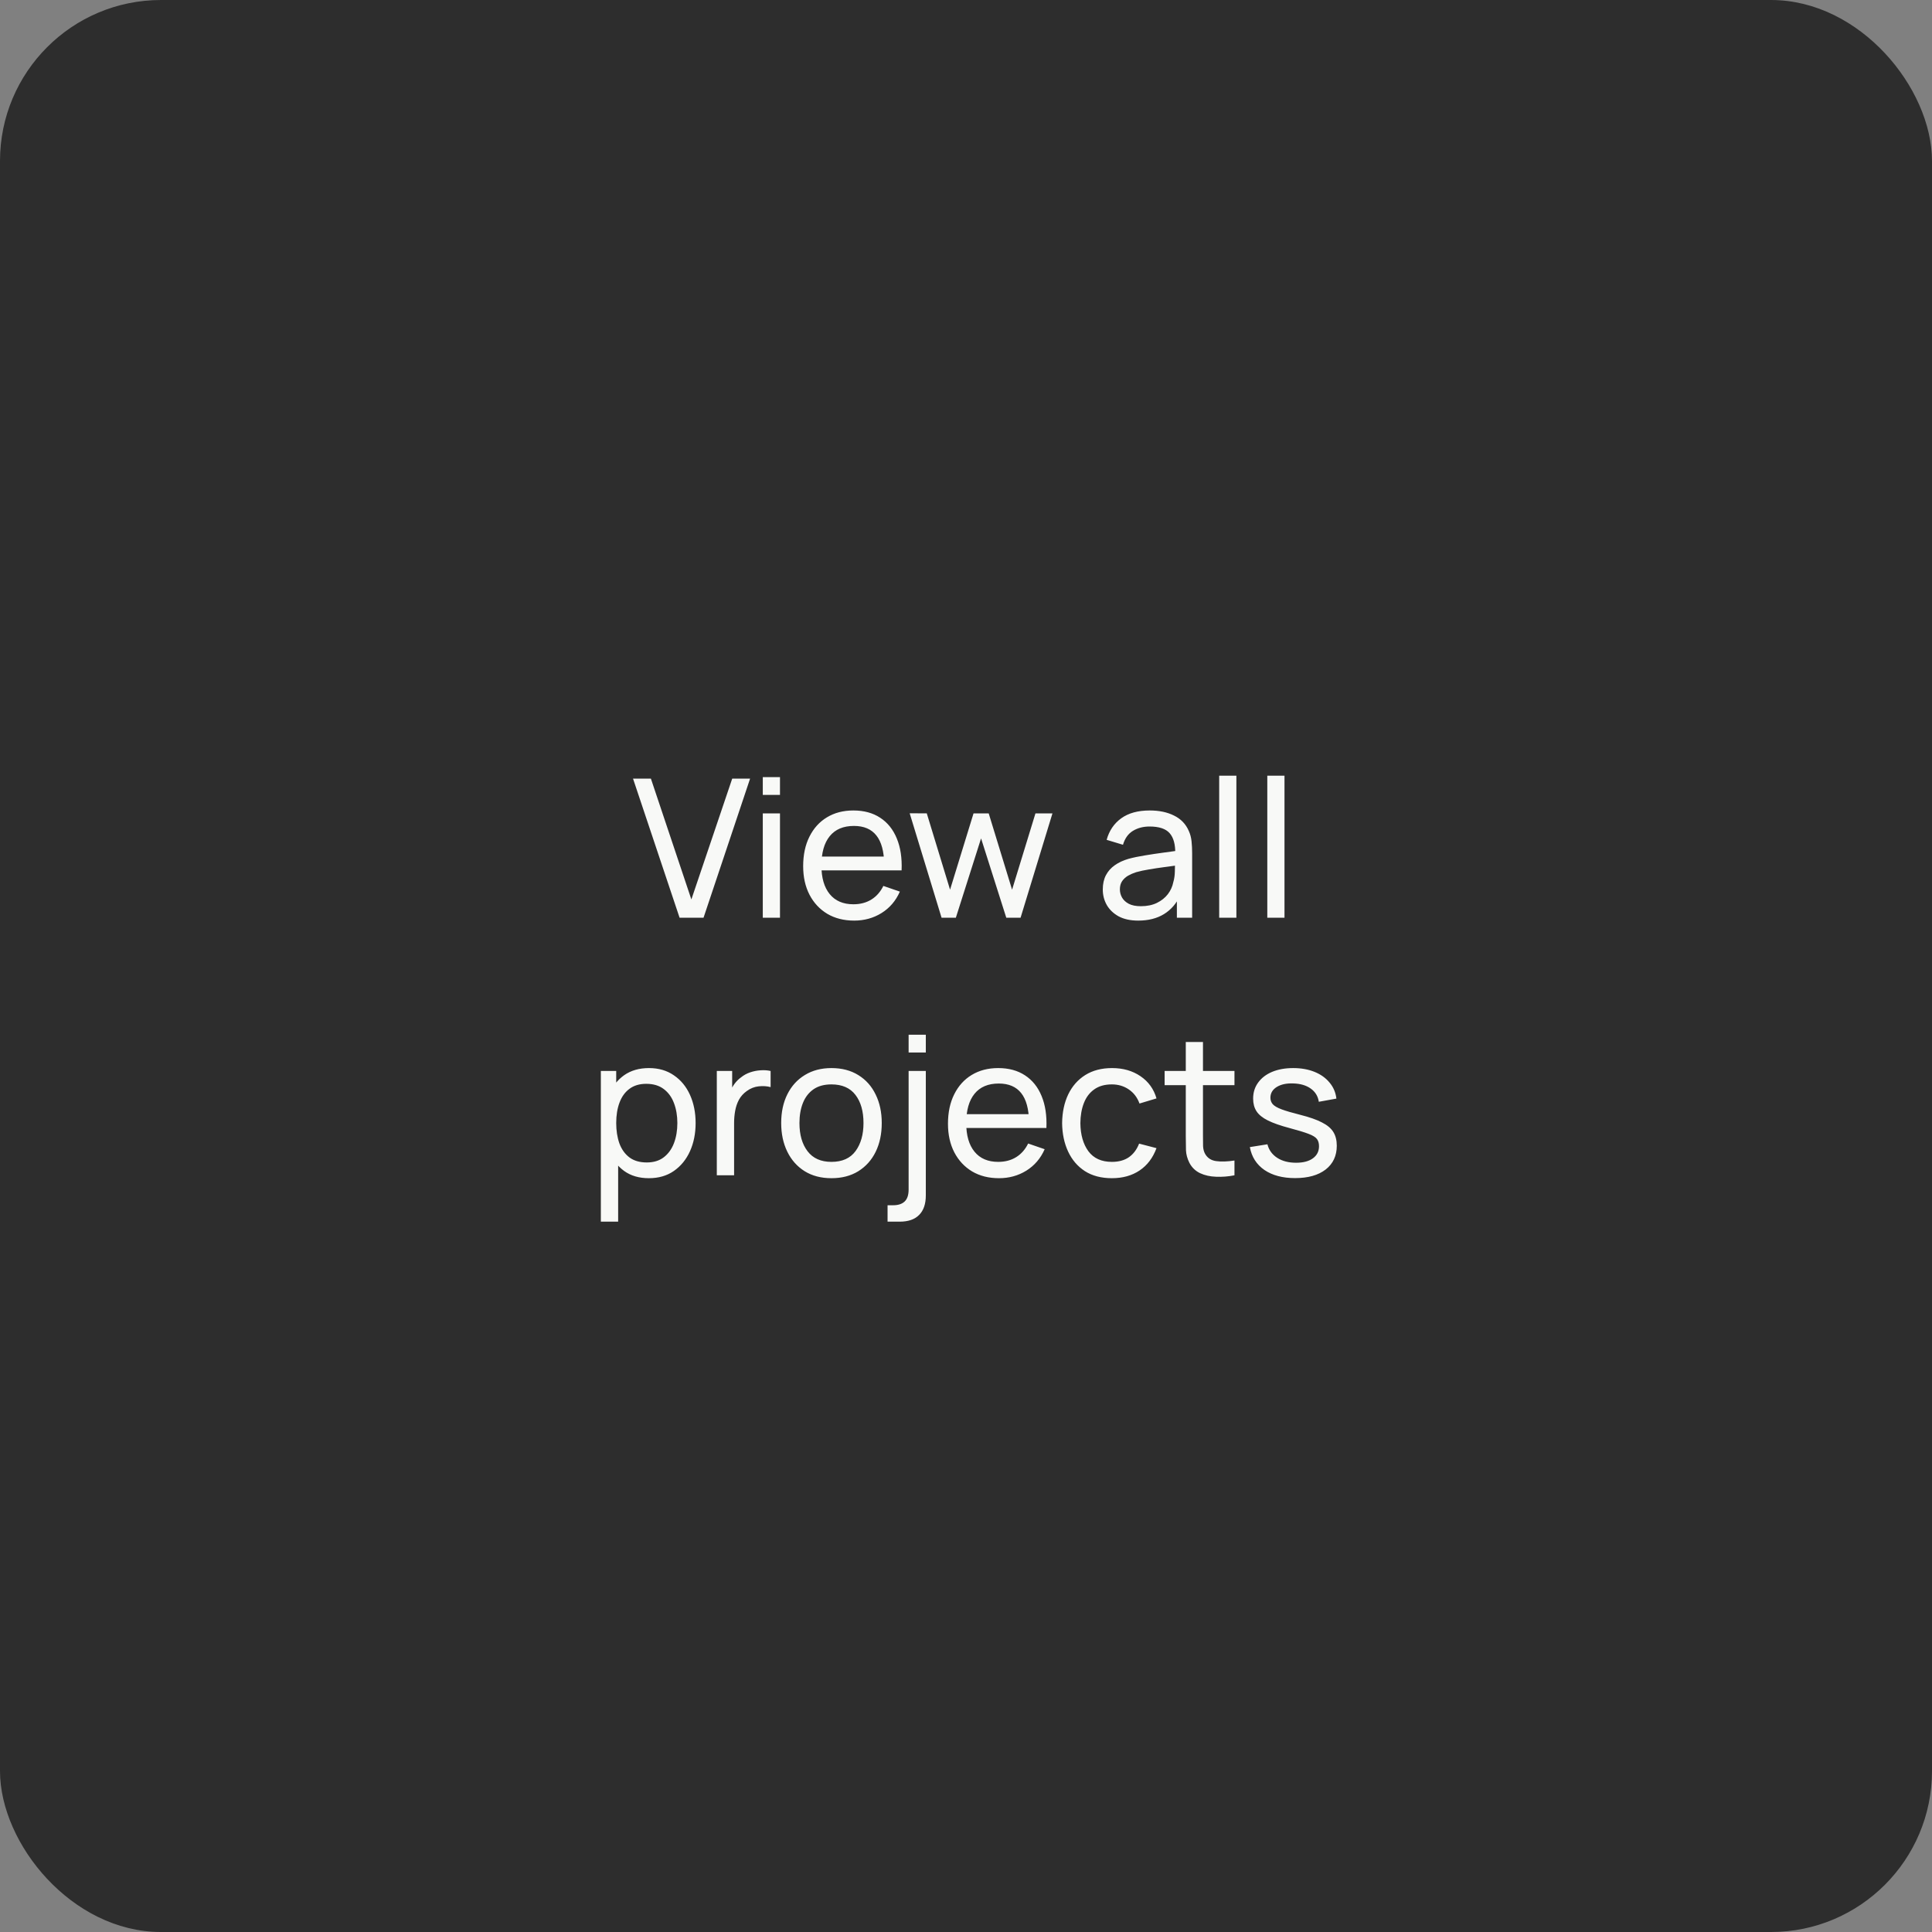
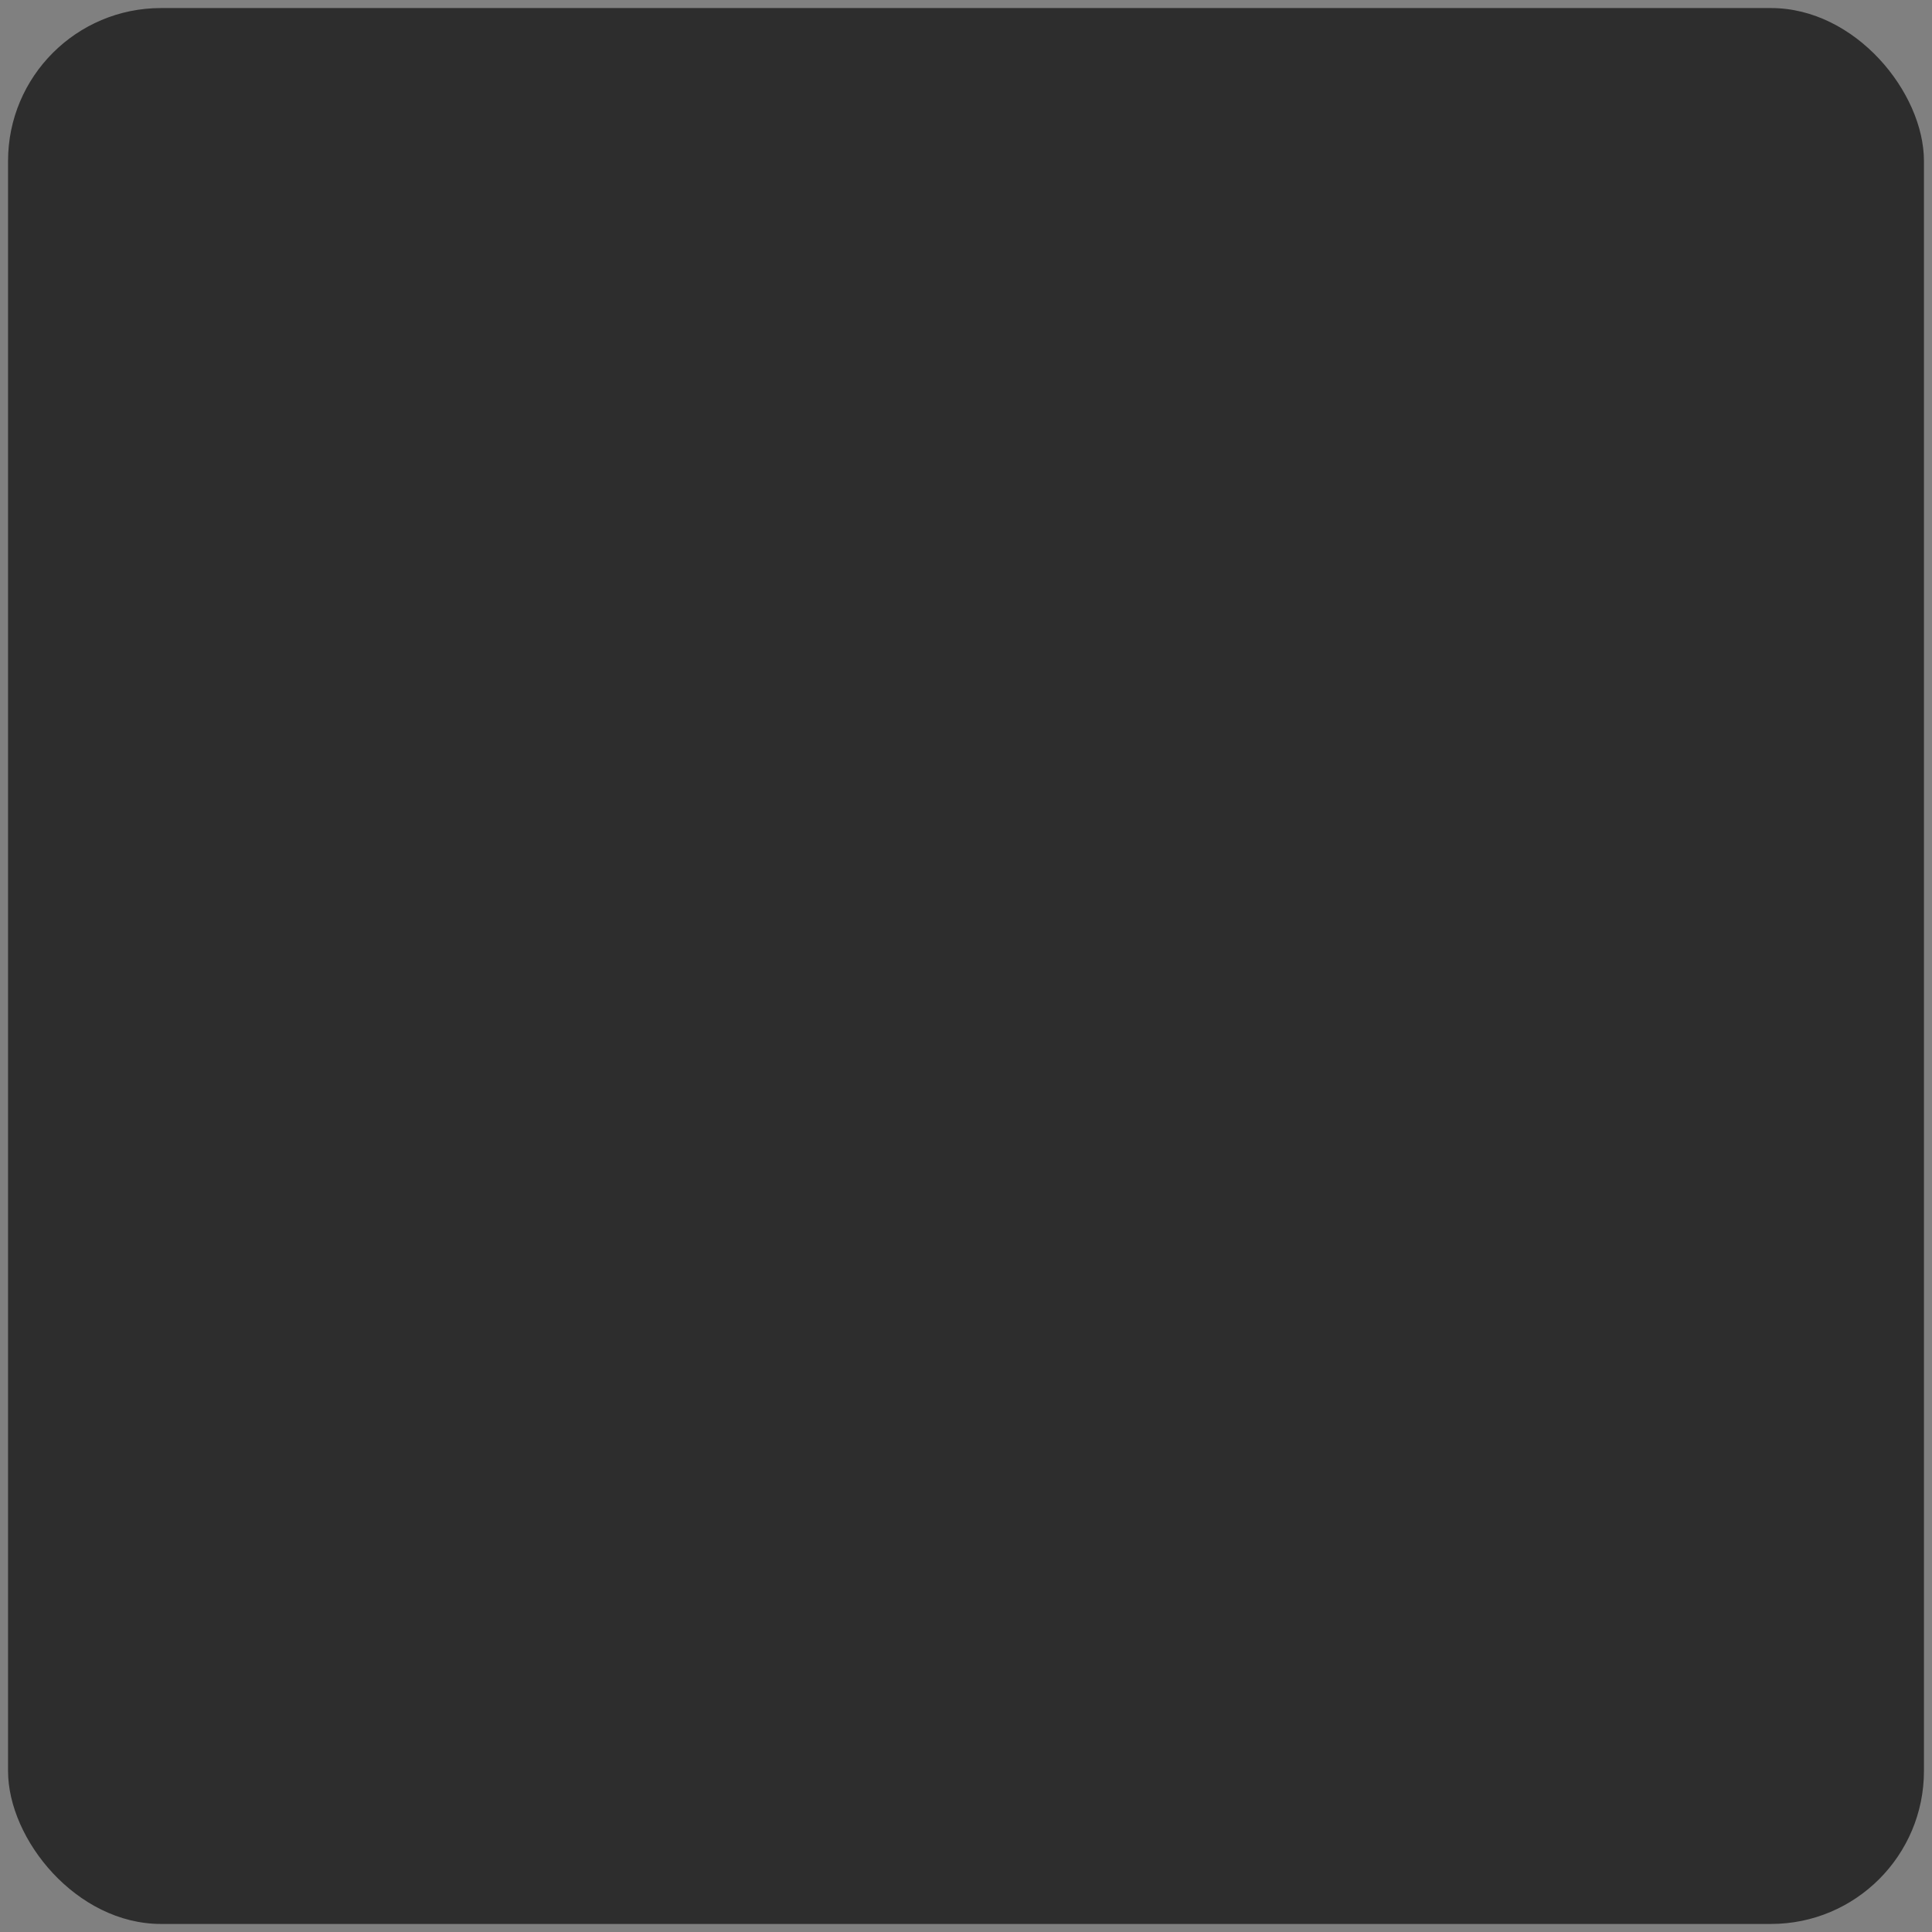
<svg xmlns="http://www.w3.org/2000/svg" width="120" height="120" viewBox="0 0 120 120" fill="none">
  <rect x="0" y="0" width="120" height="120" fill="#808080" stroke="none" />
  <rect x="0.5" y="0.5" width="119" height="119" rx="9.5" fill="#2D2D2D" />
-   <path d="M42.21 57L39.318 48.36H40.428L42.942 55.866L45.48 48.36H46.59L43.698 57H42.21ZM47.378 49.374V48.27H48.446V49.374H47.378ZM47.378 57V50.52H48.446V57H47.378ZM53.054 57.18C52.418 57.18 51.862 57.04 51.386 56.76C50.914 56.476 50.546 56.082 50.282 55.578C50.018 55.07 49.886 54.478 49.886 53.802C49.886 53.094 50.016 52.482 50.276 51.966C50.536 51.446 50.898 51.046 51.362 50.766C51.83 50.482 52.378 50.34 53.006 50.34C53.658 50.34 54.212 50.49 54.668 50.79C55.128 51.09 55.472 51.518 55.7 52.074C55.932 52.63 56.032 53.292 56 54.06H54.92V53.676C54.908 52.88 54.746 52.286 54.434 51.894C54.122 51.498 53.658 51.3 53.042 51.3C52.382 51.3 51.88 51.512 51.536 51.936C51.192 52.36 51.02 52.968 51.02 53.76C51.02 54.524 51.192 55.116 51.536 55.536C51.88 55.956 52.37 56.166 53.006 56.166C53.434 56.166 53.806 56.068 54.122 55.872C54.438 55.676 54.686 55.394 54.866 55.026L55.892 55.38C55.64 55.952 55.26 56.396 54.752 56.712C54.248 57.024 53.682 57.18 53.054 57.18ZM50.66 54.06V53.202H55.448V54.06H50.66ZM58.482 57L56.502 50.514L57.564 50.52L59.01 55.26L60.468 50.52H61.41L62.862 55.26L64.314 50.52H65.37L63.39 57H62.502L60.936 52.074L59.37 57H58.482ZM70.698 57.18C70.214 57.18 69.808 57.092 69.48 56.916C69.156 56.736 68.91 56.5 68.742 56.208C68.578 55.916 68.496 55.596 68.496 55.248C68.496 54.908 68.56 54.614 68.688 54.366C68.82 54.114 69.004 53.906 69.24 53.742C69.476 53.574 69.758 53.442 70.086 53.346C70.394 53.262 70.738 53.19 71.118 53.13C71.502 53.066 71.89 53.008 72.282 52.956C72.674 52.904 73.04 52.854 73.38 52.806L72.996 53.028C73.008 52.452 72.892 52.026 72.648 51.75C72.408 51.474 71.992 51.336 71.4 51.336C71.008 51.336 70.664 51.426 70.368 51.606C70.076 51.782 69.87 52.07 69.75 52.47L68.736 52.164C68.892 51.596 69.194 51.15 69.642 50.826C70.09 50.502 70.68 50.34 71.412 50.34C72 50.34 72.504 50.446 72.924 50.658C73.348 50.866 73.652 51.182 73.836 51.606C73.928 51.806 73.986 52.024 74.01 52.26C74.034 52.492 74.046 52.736 74.046 52.992V57H73.098V55.446L73.32 55.59C73.076 56.114 72.734 56.51 72.294 56.778C71.858 57.046 71.326 57.18 70.698 57.18ZM70.86 56.286C71.244 56.286 71.576 56.218 71.856 56.082C72.14 55.942 72.368 55.76 72.54 55.536C72.712 55.308 72.824 55.06 72.876 54.792C72.936 54.592 72.968 54.37 72.972 54.126C72.98 53.878 72.984 53.688 72.984 53.556L73.356 53.718C73.008 53.766 72.666 53.812 72.33 53.856C71.994 53.9 71.676 53.948 71.376 54C71.076 54.048 70.806 54.106 70.566 54.174C70.39 54.23 70.224 54.302 70.068 54.39C69.916 54.478 69.792 54.592 69.696 54.732C69.604 54.868 69.558 55.038 69.558 55.242C69.558 55.418 69.602 55.586 69.69 55.746C69.782 55.906 69.922 56.036 70.11 56.136C70.302 56.236 70.552 56.286 70.86 56.286ZM75.726 57V48.18H76.794V57H75.726ZM78.714 57V48.18H79.782V57H78.714ZM40.302 73.18C39.694 73.18 39.182 73.03 38.766 72.73C38.35 72.426 38.034 72.016 37.818 71.5C37.606 70.98 37.5 70.398 37.5 69.754C37.5 69.102 37.606 68.518 37.818 68.002C38.034 67.486 38.35 67.08 38.766 66.784C39.186 66.488 39.7 66.34 40.308 66.34C40.908 66.34 41.424 66.49 41.856 66.79C42.292 67.086 42.626 67.492 42.858 68.008C43.09 68.524 43.206 69.106 43.206 69.754C43.206 70.402 43.09 70.984 42.858 71.5C42.626 72.016 42.292 72.426 41.856 72.73C41.424 73.03 40.906 73.18 40.302 73.18ZM37.32 75.88V66.52H38.274V71.29H38.394V75.88H37.32ZM40.17 72.202C40.598 72.202 40.952 72.094 41.232 71.878C41.512 71.662 41.722 71.37 41.862 71.002C42.002 70.63 42.072 70.214 42.072 69.754C42.072 69.298 42.002 68.886 41.862 68.518C41.726 68.15 41.514 67.858 41.226 67.642C40.942 67.426 40.58 67.318 40.14 67.318C39.72 67.318 39.372 67.422 39.096 67.63C38.82 67.834 38.614 68.12 38.478 68.488C38.342 68.852 38.274 69.274 38.274 69.754C38.274 70.226 38.34 70.648 38.472 71.02C38.608 71.388 38.816 71.678 39.096 71.89C39.376 72.098 39.734 72.202 40.17 72.202ZM44.522 73V66.52H45.476V68.086L45.32 67.882C45.396 67.682 45.494 67.498 45.614 67.33C45.738 67.162 45.876 67.024 46.028 66.916C46.196 66.78 46.386 66.676 46.598 66.604C46.81 66.532 47.026 66.49 47.246 66.478C47.466 66.462 47.672 66.476 47.864 66.52V67.522C47.64 67.462 47.394 67.446 47.126 67.474C46.858 67.502 46.61 67.6 46.382 67.768C46.174 67.916 46.012 68.096 45.896 68.308C45.784 68.52 45.706 68.75 45.662 68.998C45.618 69.242 45.596 69.492 45.596 69.748V73H44.522ZM51.641 73.18C50.997 73.18 50.441 73.034 49.973 72.742C49.509 72.45 49.151 72.046 48.899 71.53C48.647 71.014 48.521 70.422 48.521 69.754C48.521 69.074 48.649 68.478 48.905 67.966C49.161 67.454 49.523 67.056 49.991 66.772C50.459 66.484 51.009 66.34 51.641 66.34C52.289 66.34 52.847 66.486 53.315 66.778C53.783 67.066 54.141 67.468 54.389 67.984C54.641 68.496 54.767 69.086 54.767 69.754C54.767 70.43 54.641 71.026 54.389 71.542C54.137 72.054 53.777 72.456 53.309 72.748C52.841 73.036 52.285 73.18 51.641 73.18ZM51.641 72.166C52.313 72.166 52.813 71.942 53.141 71.494C53.469 71.046 53.633 70.466 53.633 69.754C53.633 69.022 53.467 68.44 53.135 68.008C52.803 67.572 52.305 67.354 51.641 67.354C51.189 67.354 50.817 67.456 50.525 67.66C50.233 67.864 50.015 68.146 49.871 68.506C49.727 68.866 49.655 69.282 49.655 69.754C49.655 70.482 49.823 71.066 50.159 71.506C50.495 71.946 50.989 72.166 51.641 72.166ZM55.128 75.88V74.86H55.476C55.788 74.86 56.026 74.782 56.19 74.626C56.354 74.47 56.436 74.222 56.436 73.882V66.52H57.504V74.248C57.504 74.78 57.366 75.184 57.09 75.46C56.818 75.74 56.414 75.88 55.878 75.88H55.128ZM56.436 65.374V64.27H57.504V65.374H56.436ZM62.048 73.18C61.412 73.18 60.856 73.04 60.38 72.76C59.908 72.476 59.54 72.082 59.276 71.578C59.012 71.07 58.88 70.478 58.88 69.802C58.88 69.094 59.01 68.482 59.27 67.966C59.53 67.446 59.892 67.046 60.356 66.766C60.824 66.482 61.372 66.34 62 66.34C62.652 66.34 63.206 66.49 63.662 66.79C64.122 67.09 64.466 67.518 64.694 68.074C64.926 68.63 65.026 69.292 64.994 70.06H63.914V69.676C63.902 68.88 63.74 68.286 63.428 67.894C63.116 67.498 62.652 67.3 62.036 67.3C61.376 67.3 60.874 67.512 60.53 67.936C60.186 68.36 60.014 68.968 60.014 69.76C60.014 70.524 60.186 71.116 60.53 71.536C60.874 71.956 61.364 72.166 62 72.166C62.428 72.166 62.8 72.068 63.116 71.872C63.432 71.676 63.68 71.394 63.86 71.026L64.886 71.38C64.634 71.952 64.254 72.396 63.746 72.712C63.242 73.024 62.676 73.18 62.048 73.18ZM59.654 70.06V69.202H64.442V70.06H59.654ZM69.06 73.18C68.404 73.18 67.846 73.034 67.386 72.742C66.93 72.446 66.582 72.04 66.342 71.524C66.102 71.008 65.978 70.42 65.97 69.76C65.978 69.084 66.104 68.49 66.348 67.978C66.596 67.462 66.95 67.06 67.41 66.772C67.87 66.484 68.424 66.34 69.072 66.34C69.756 66.34 70.344 66.508 70.836 66.844C71.332 67.18 71.664 67.64 71.832 68.224L70.776 68.542C70.64 68.166 70.418 67.874 70.11 67.666C69.806 67.458 69.456 67.354 69.06 67.354C68.616 67.354 68.25 67.458 67.962 67.666C67.674 67.87 67.46 68.154 67.32 68.518C67.18 68.878 67.108 69.292 67.104 69.76C67.112 70.48 67.278 71.062 67.602 71.506C67.93 71.946 68.416 72.166 69.06 72.166C69.484 72.166 69.836 72.07 70.116 71.878C70.396 71.682 70.608 71.4 70.752 71.032L71.832 71.314C71.608 71.918 71.258 72.38 70.782 72.7C70.306 73.02 69.732 73.18 69.06 73.18ZM76.675 73C76.291 73.076 75.911 73.106 75.535 73.09C75.163 73.078 74.831 73.004 74.539 72.868C74.247 72.728 74.025 72.512 73.873 72.22C73.745 71.964 73.675 71.706 73.663 71.446C73.655 71.182 73.651 70.884 73.651 70.552V64.72H74.719V70.504C74.719 70.768 74.721 70.994 74.725 71.182C74.733 71.37 74.775 71.532 74.851 71.668C74.995 71.924 75.223 72.074 75.535 72.118C75.851 72.162 76.231 72.15 76.675 72.082V73ZM72.337 67.402V66.52H76.675V67.402H72.337ZM80.438 73.174C79.666 73.174 79.032 73.006 78.536 72.67C78.044 72.33 77.742 71.856 77.63 71.248L78.722 71.074C78.81 71.426 79.012 71.706 79.328 71.914C79.644 72.118 80.036 72.22 80.504 72.22C80.948 72.22 81.296 72.128 81.548 71.944C81.8 71.76 81.926 71.51 81.926 71.194C81.926 71.01 81.884 70.862 81.8 70.75C81.716 70.634 81.542 70.526 81.278 70.426C81.018 70.326 80.624 70.206 80.096 70.066C79.524 69.914 79.074 69.756 78.746 69.592C78.418 69.428 78.184 69.238 78.044 69.022C77.904 68.806 77.834 68.544 77.834 68.236C77.834 67.856 77.938 67.524 78.146 67.24C78.354 66.952 78.644 66.73 79.016 66.574C79.392 66.418 79.828 66.34 80.324 66.34C80.816 66.34 81.256 66.418 81.644 66.574C82.032 66.73 82.344 66.952 82.58 67.24C82.82 67.524 82.962 67.856 83.006 68.236L81.914 68.434C81.862 68.086 81.694 67.812 81.41 67.612C81.13 67.412 80.768 67.306 80.324 67.294C79.904 67.278 79.562 67.352 79.298 67.516C79.038 67.68 78.908 67.902 78.908 68.182C78.908 68.338 78.956 68.472 79.052 68.584C79.152 68.696 79.334 68.802 79.598 68.902C79.866 69.002 80.254 69.116 80.762 69.244C81.334 69.388 81.784 69.546 82.112 69.718C82.444 69.886 82.68 70.086 82.82 70.318C82.96 70.546 83.03 70.828 83.03 71.164C83.03 71.788 82.8 72.28 82.34 72.64C81.88 72.996 81.246 73.174 80.438 73.174Z" fill="#F8F9F7" />
-   <rect x="0.5" y="0.5" width="119" height="119" rx="9.5" stroke="#2D2D2D" />
</svg>